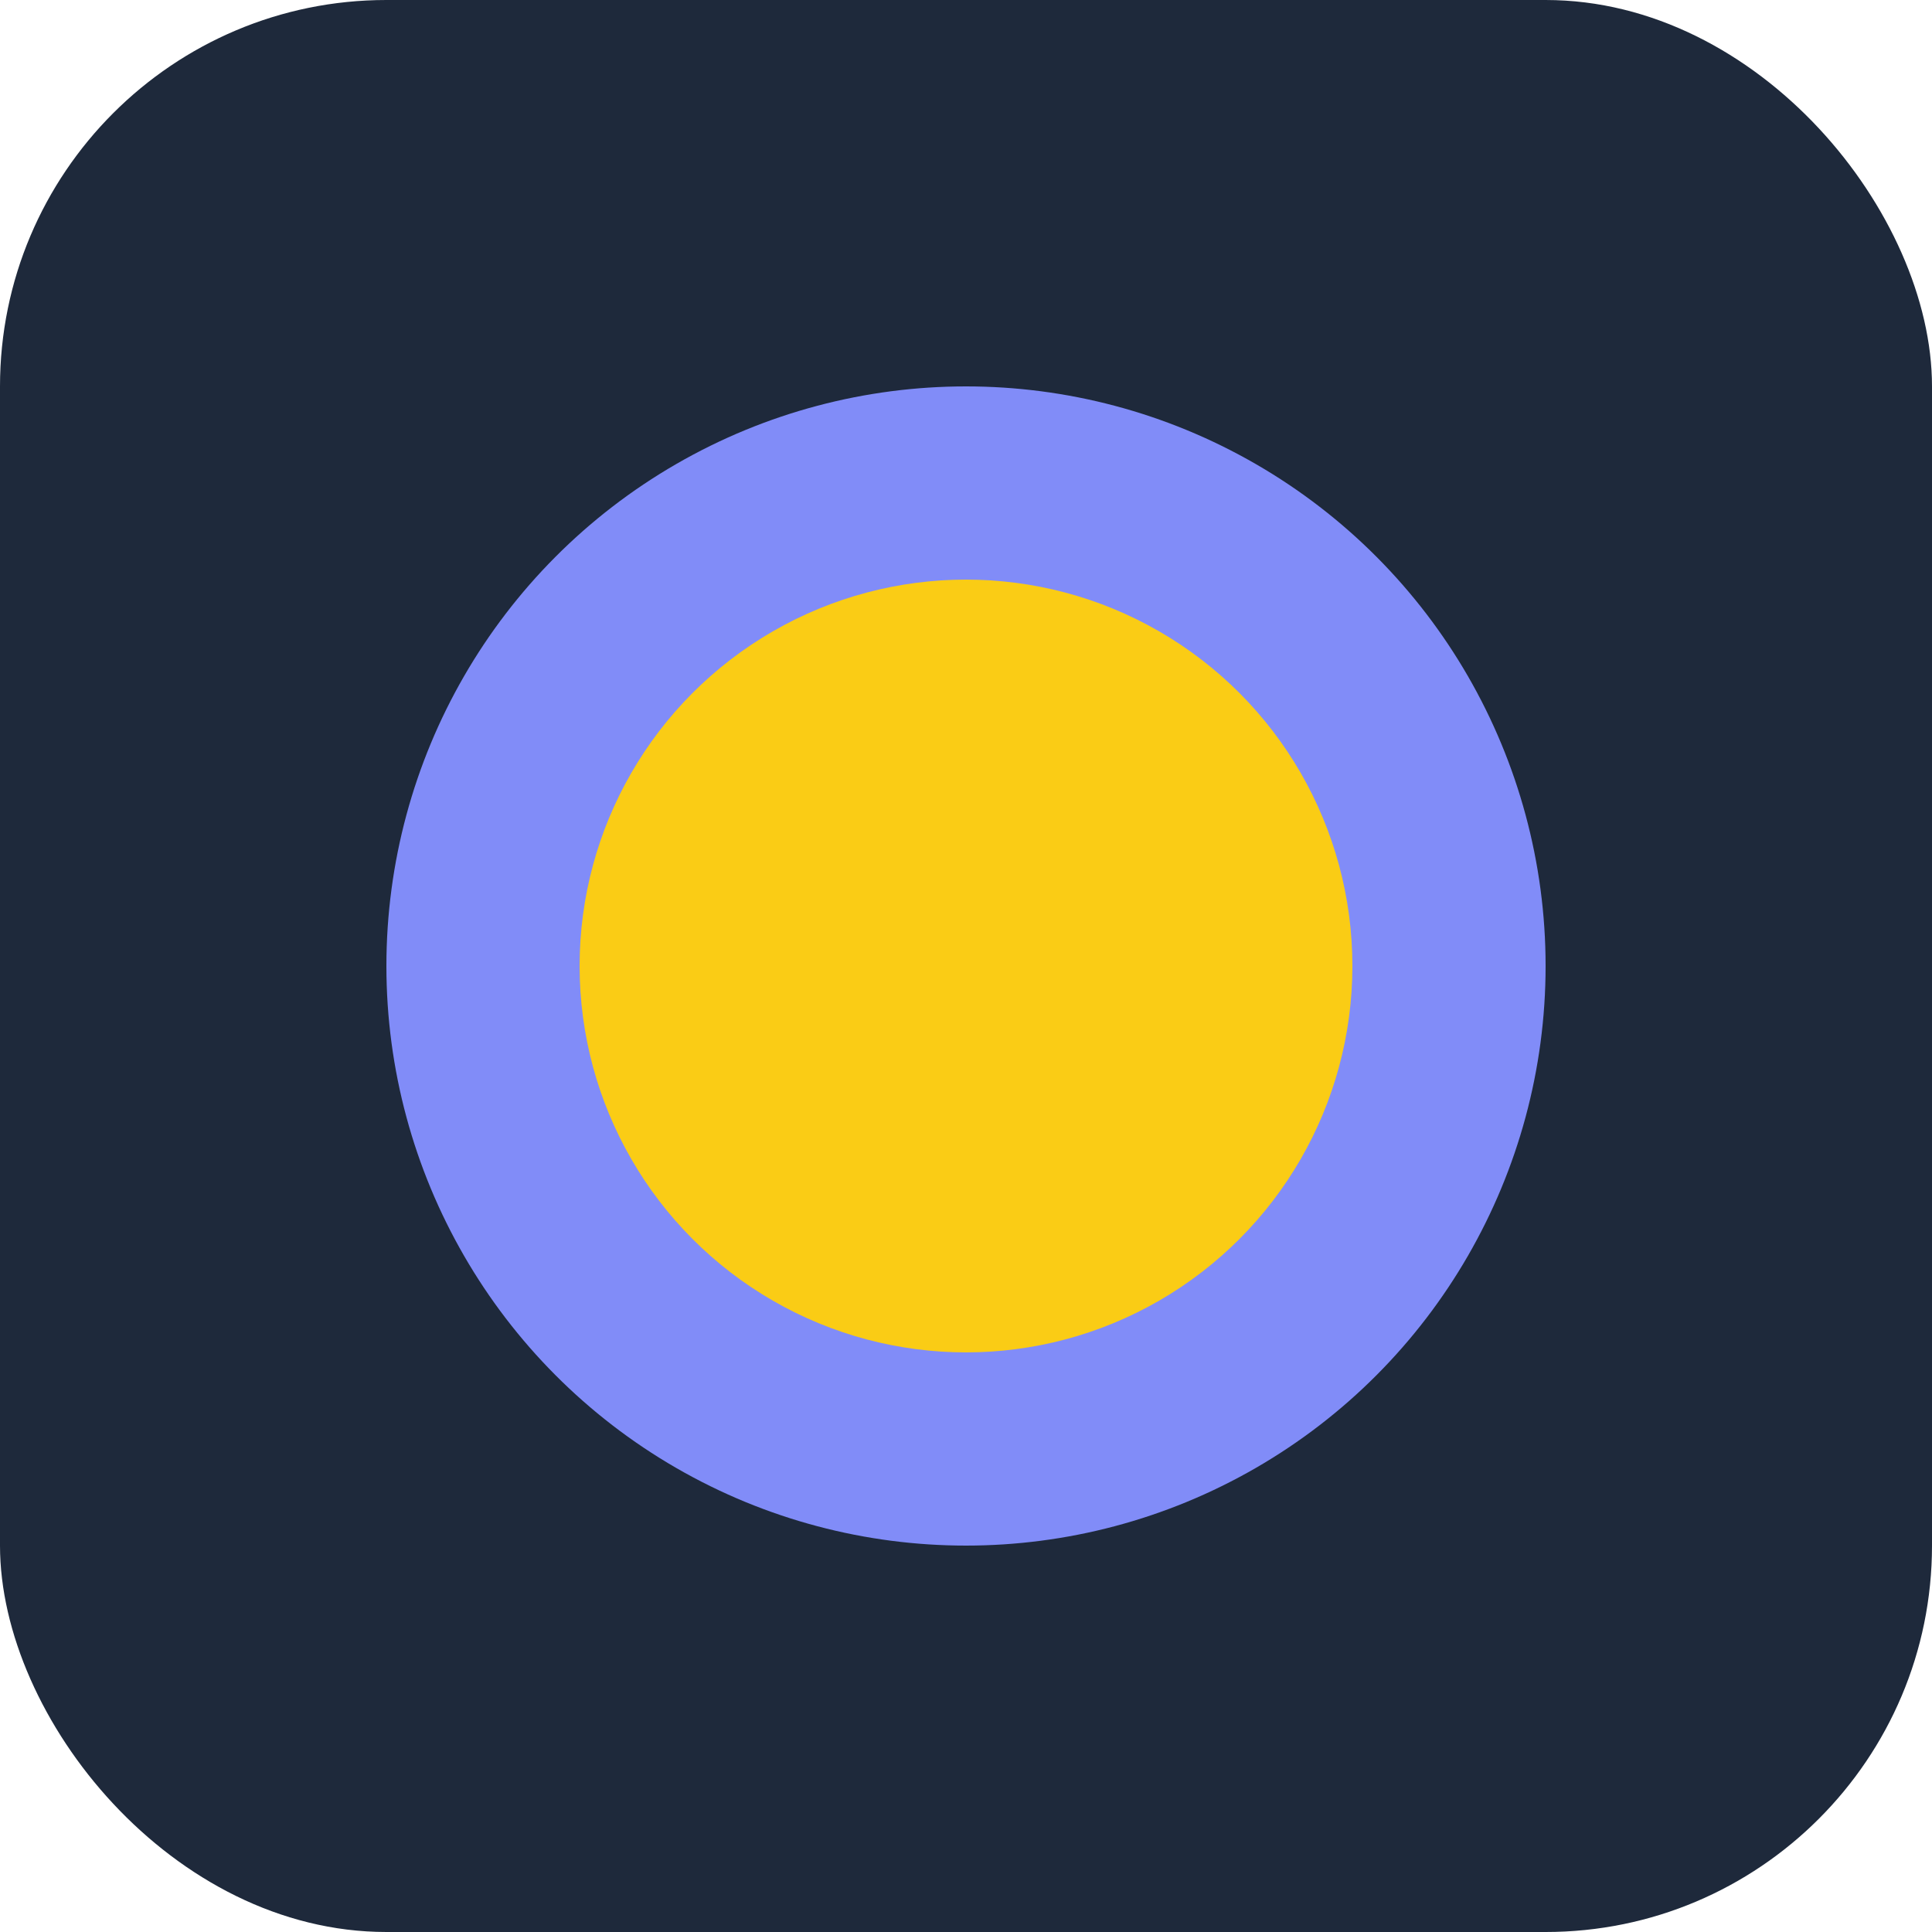
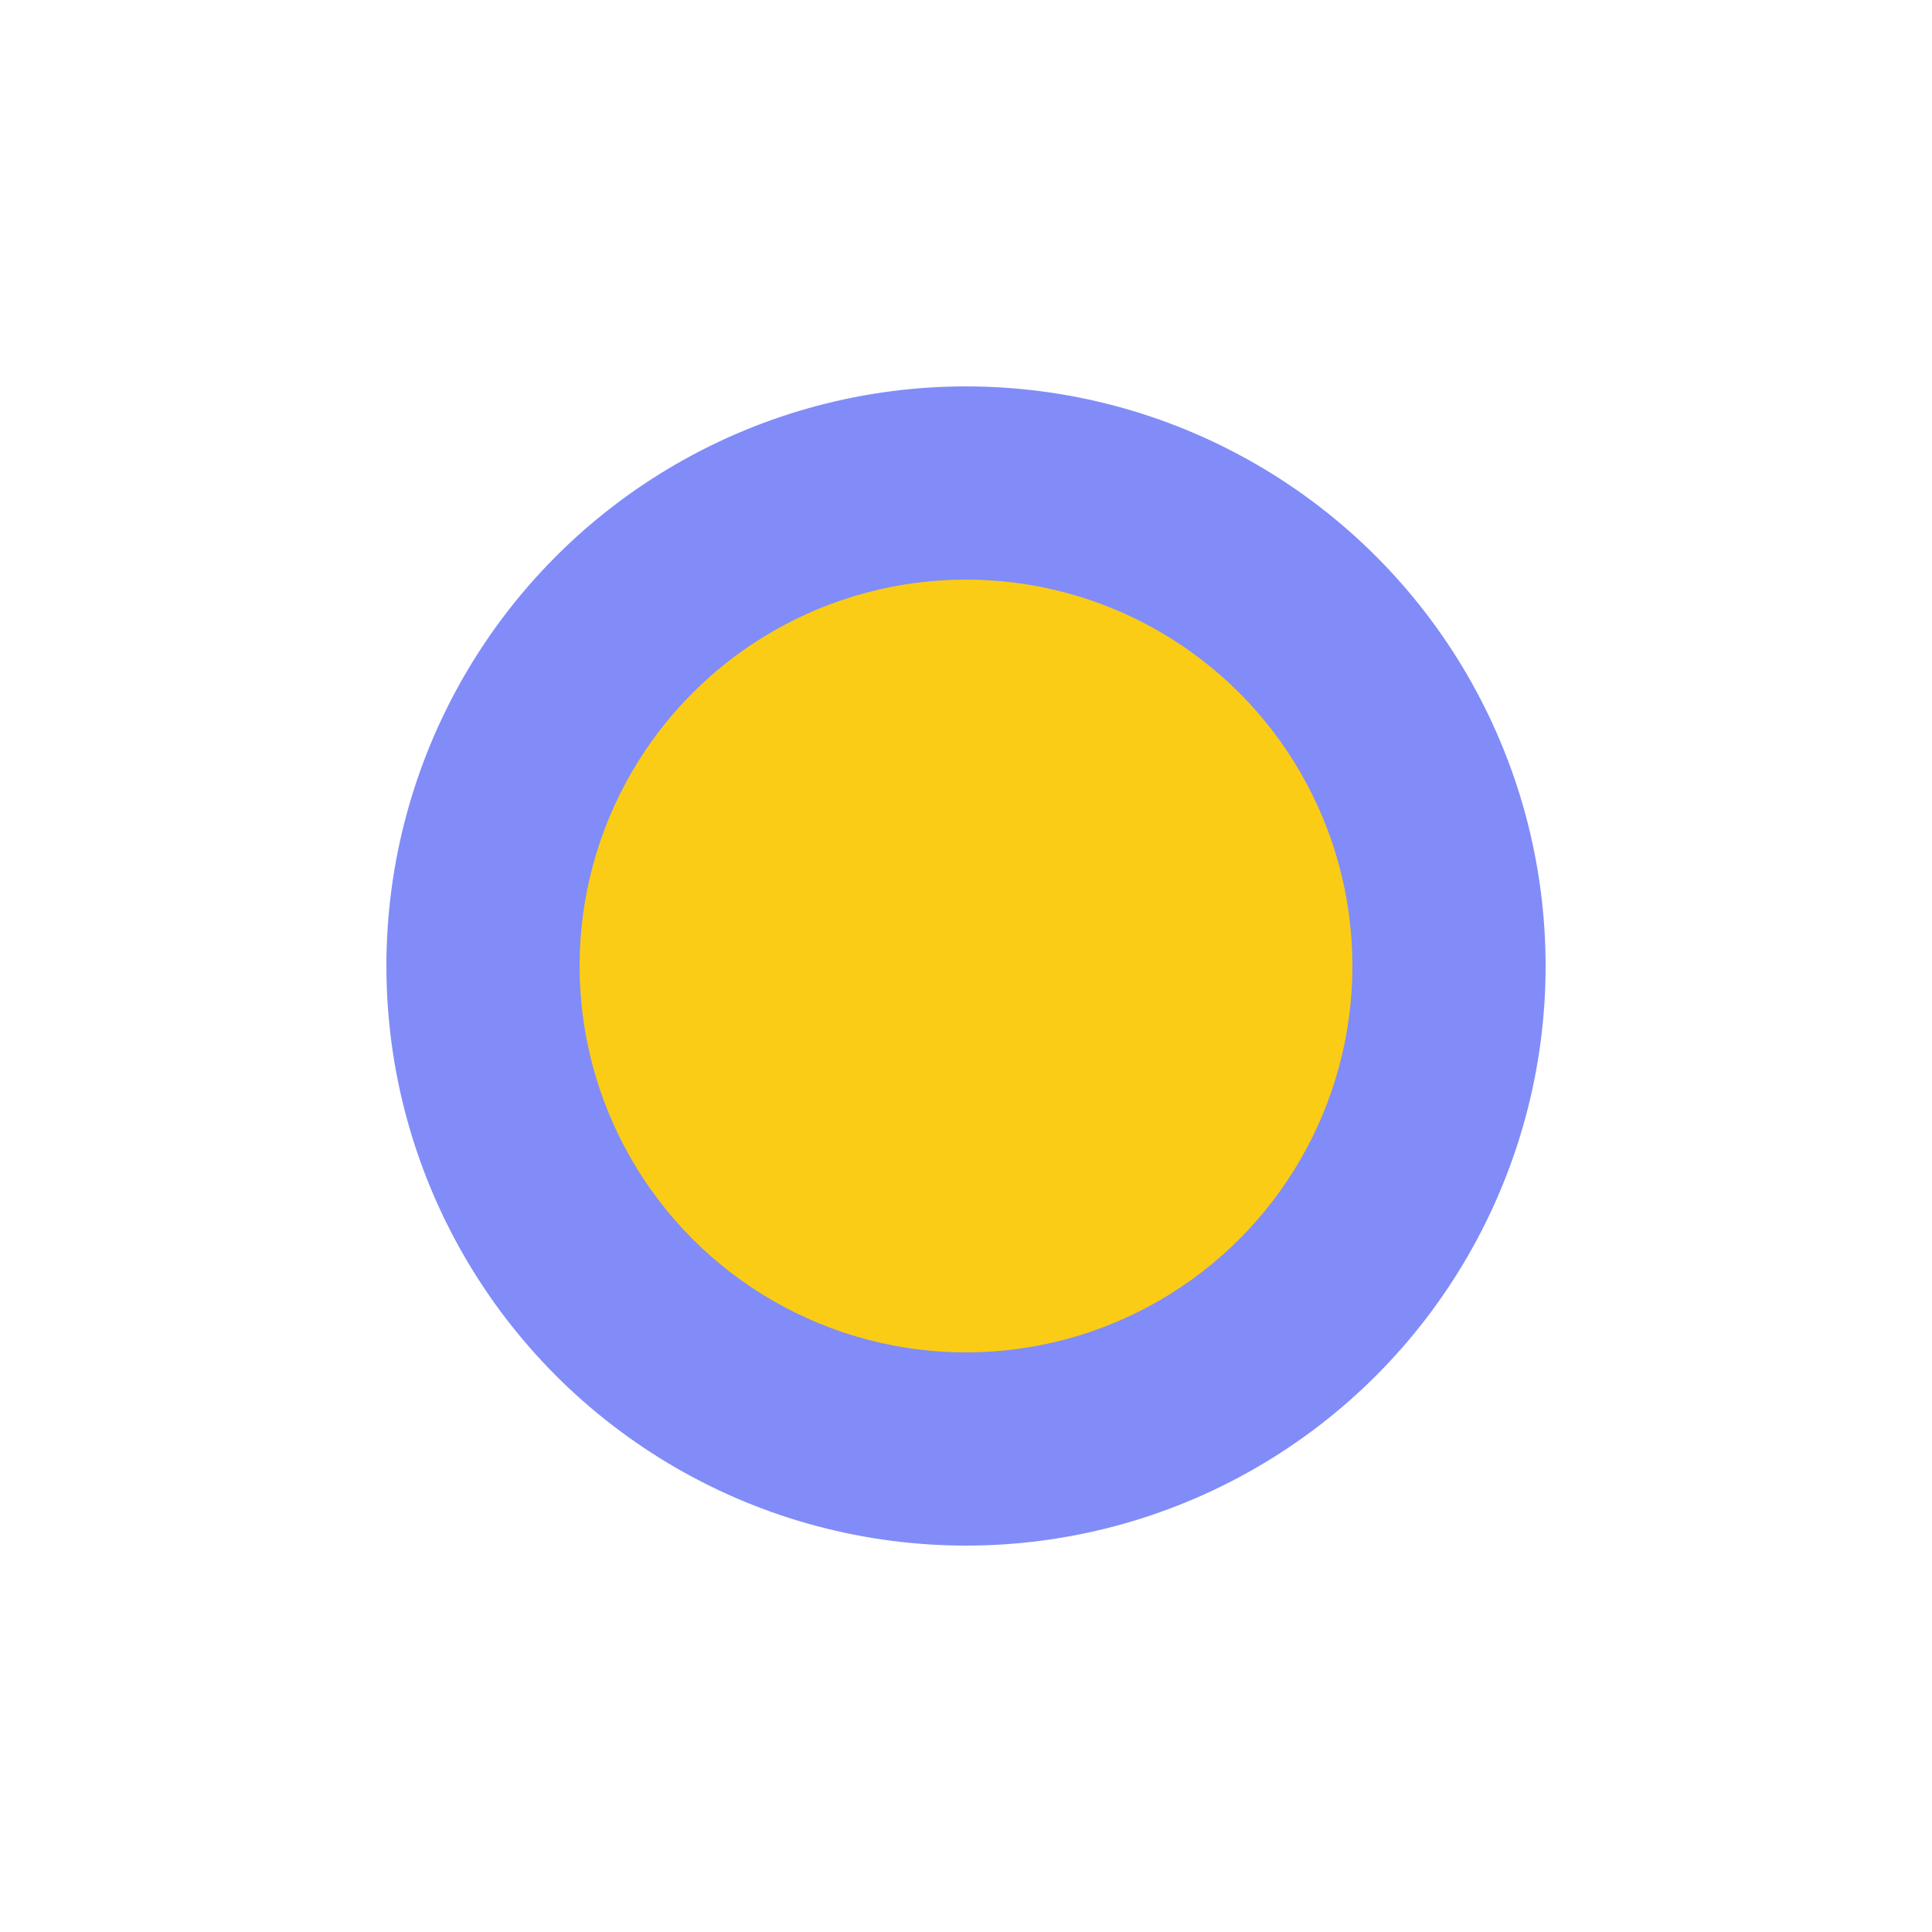
<svg xmlns="http://www.w3.org/2000/svg" viewBox="0 0 100 100">
-   <rect width="100" height="100" rx="20" fill="#1e293b" />
  <circle cx="50" cy="50" r="30" fill="#818cf8" />
  <circle cx="50" cy="50" r="20" fill="#facc15" />
</svg>